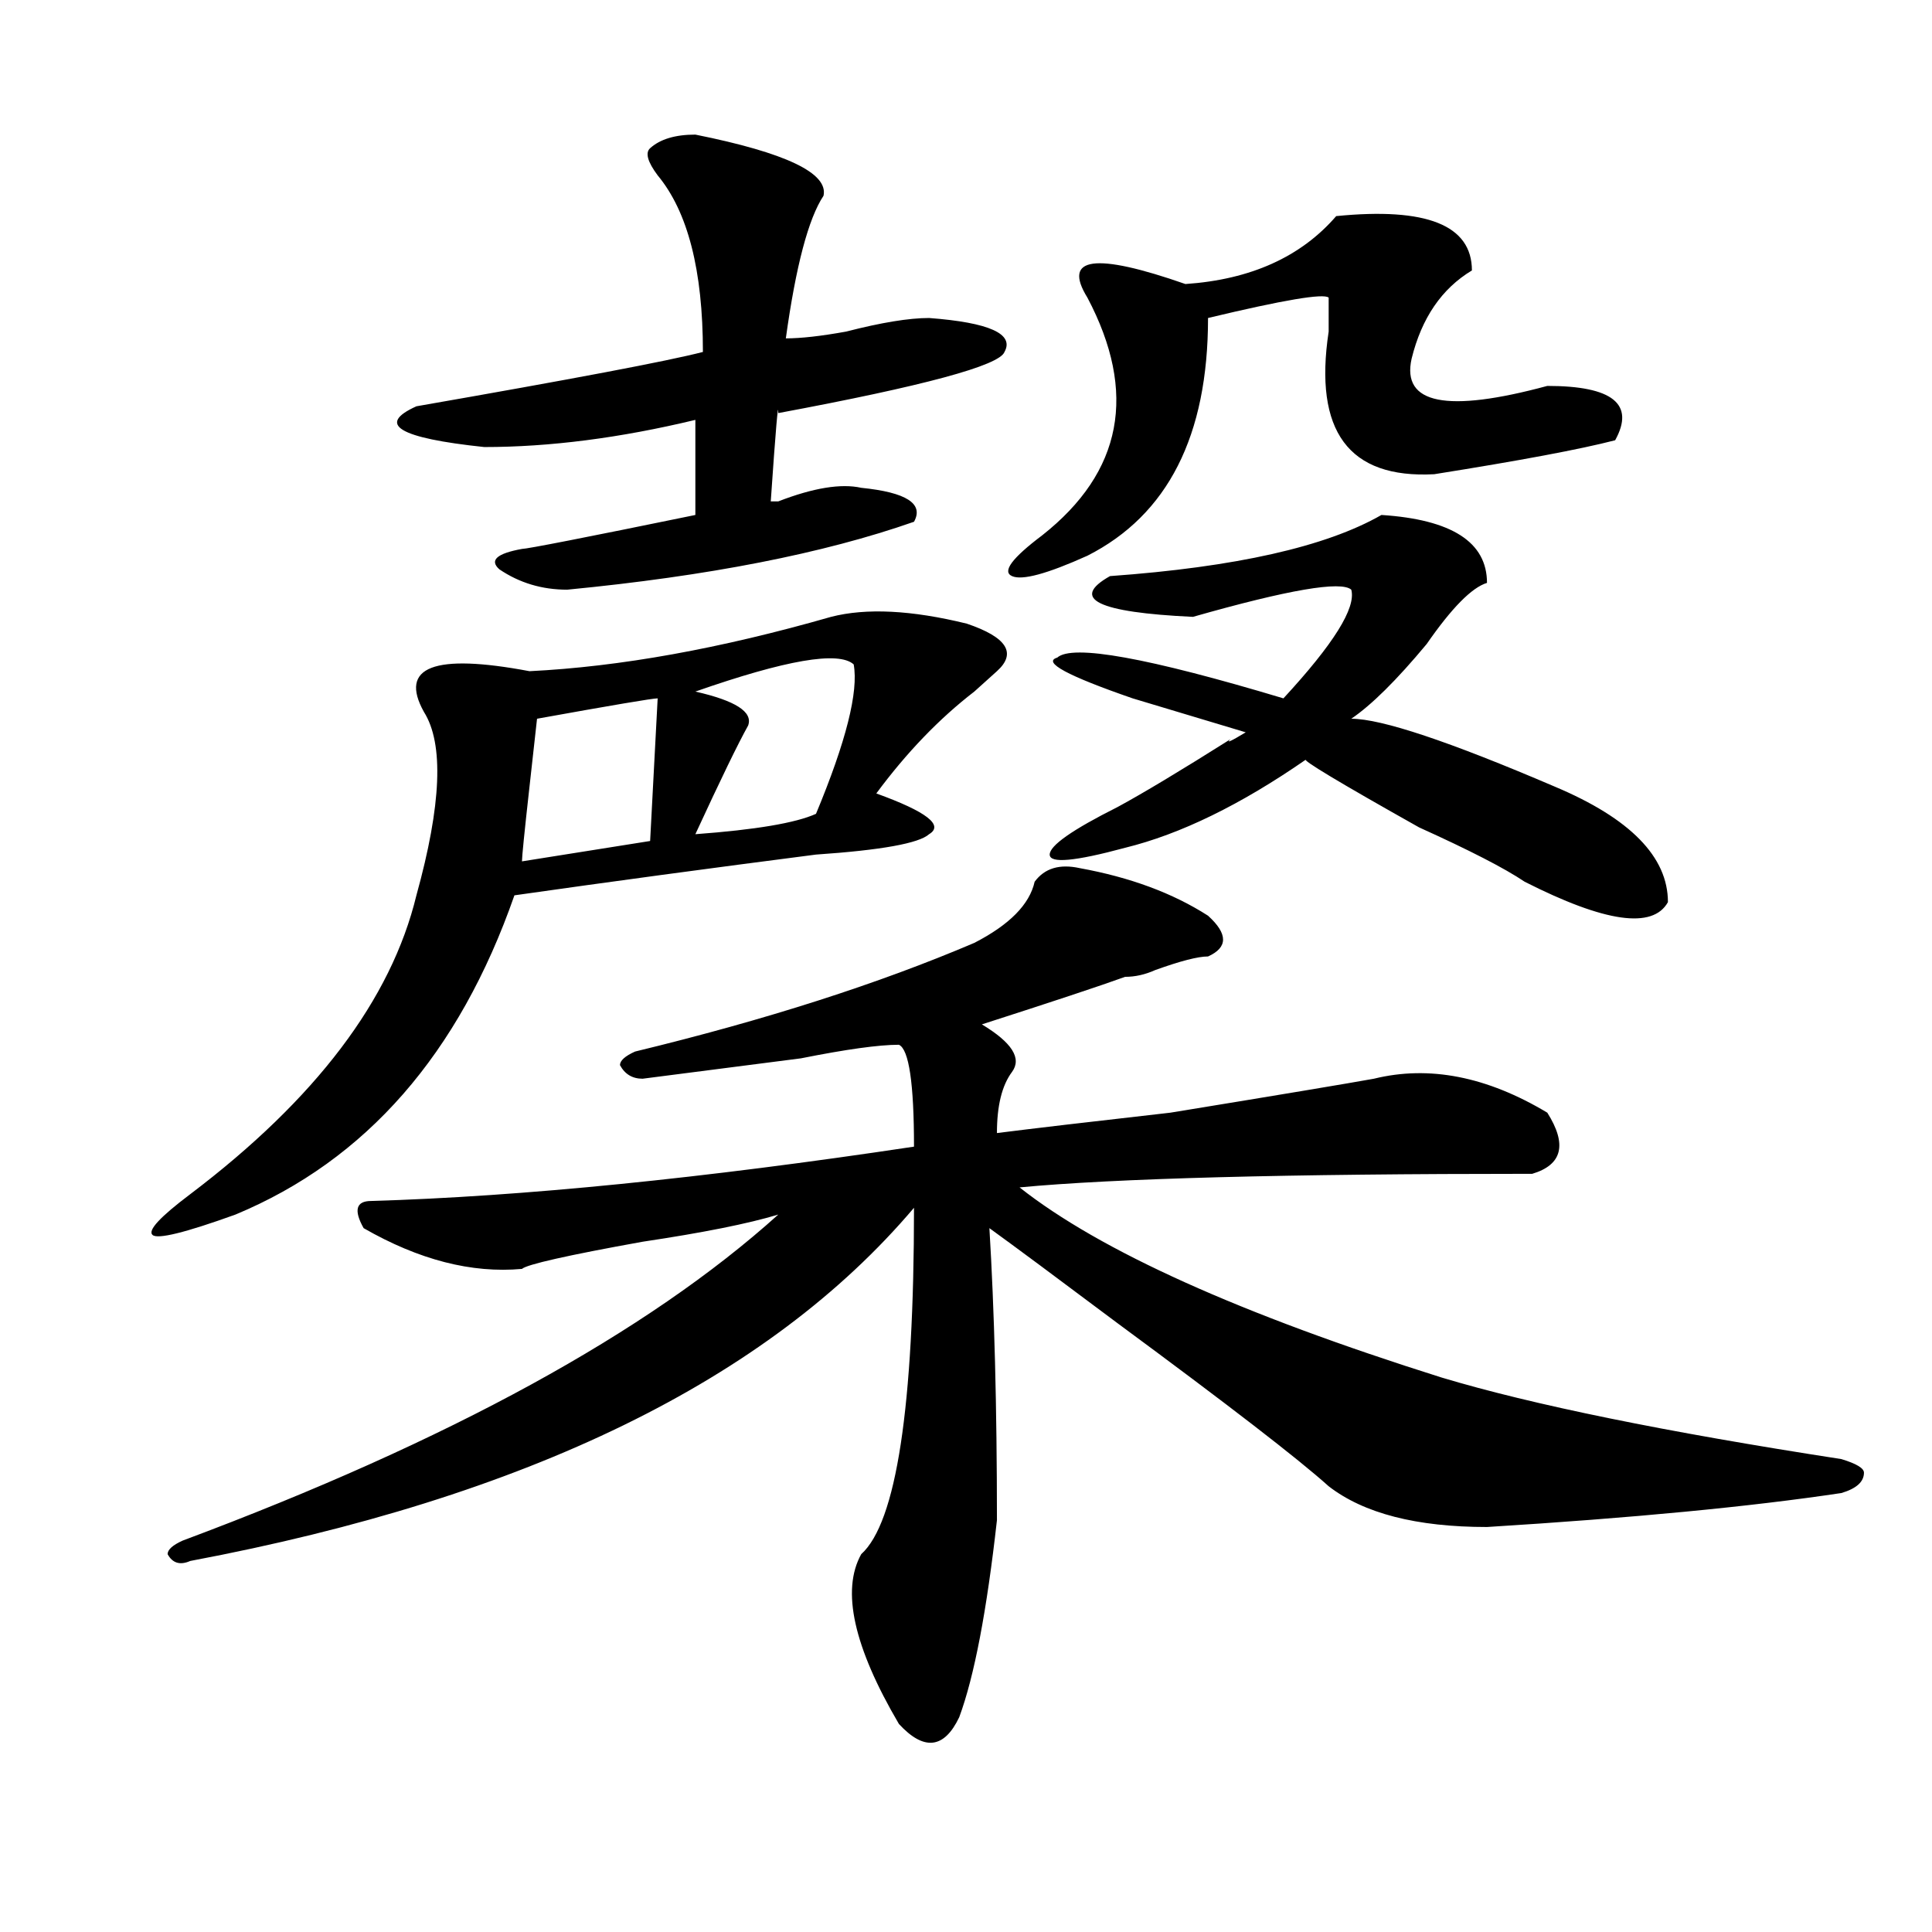
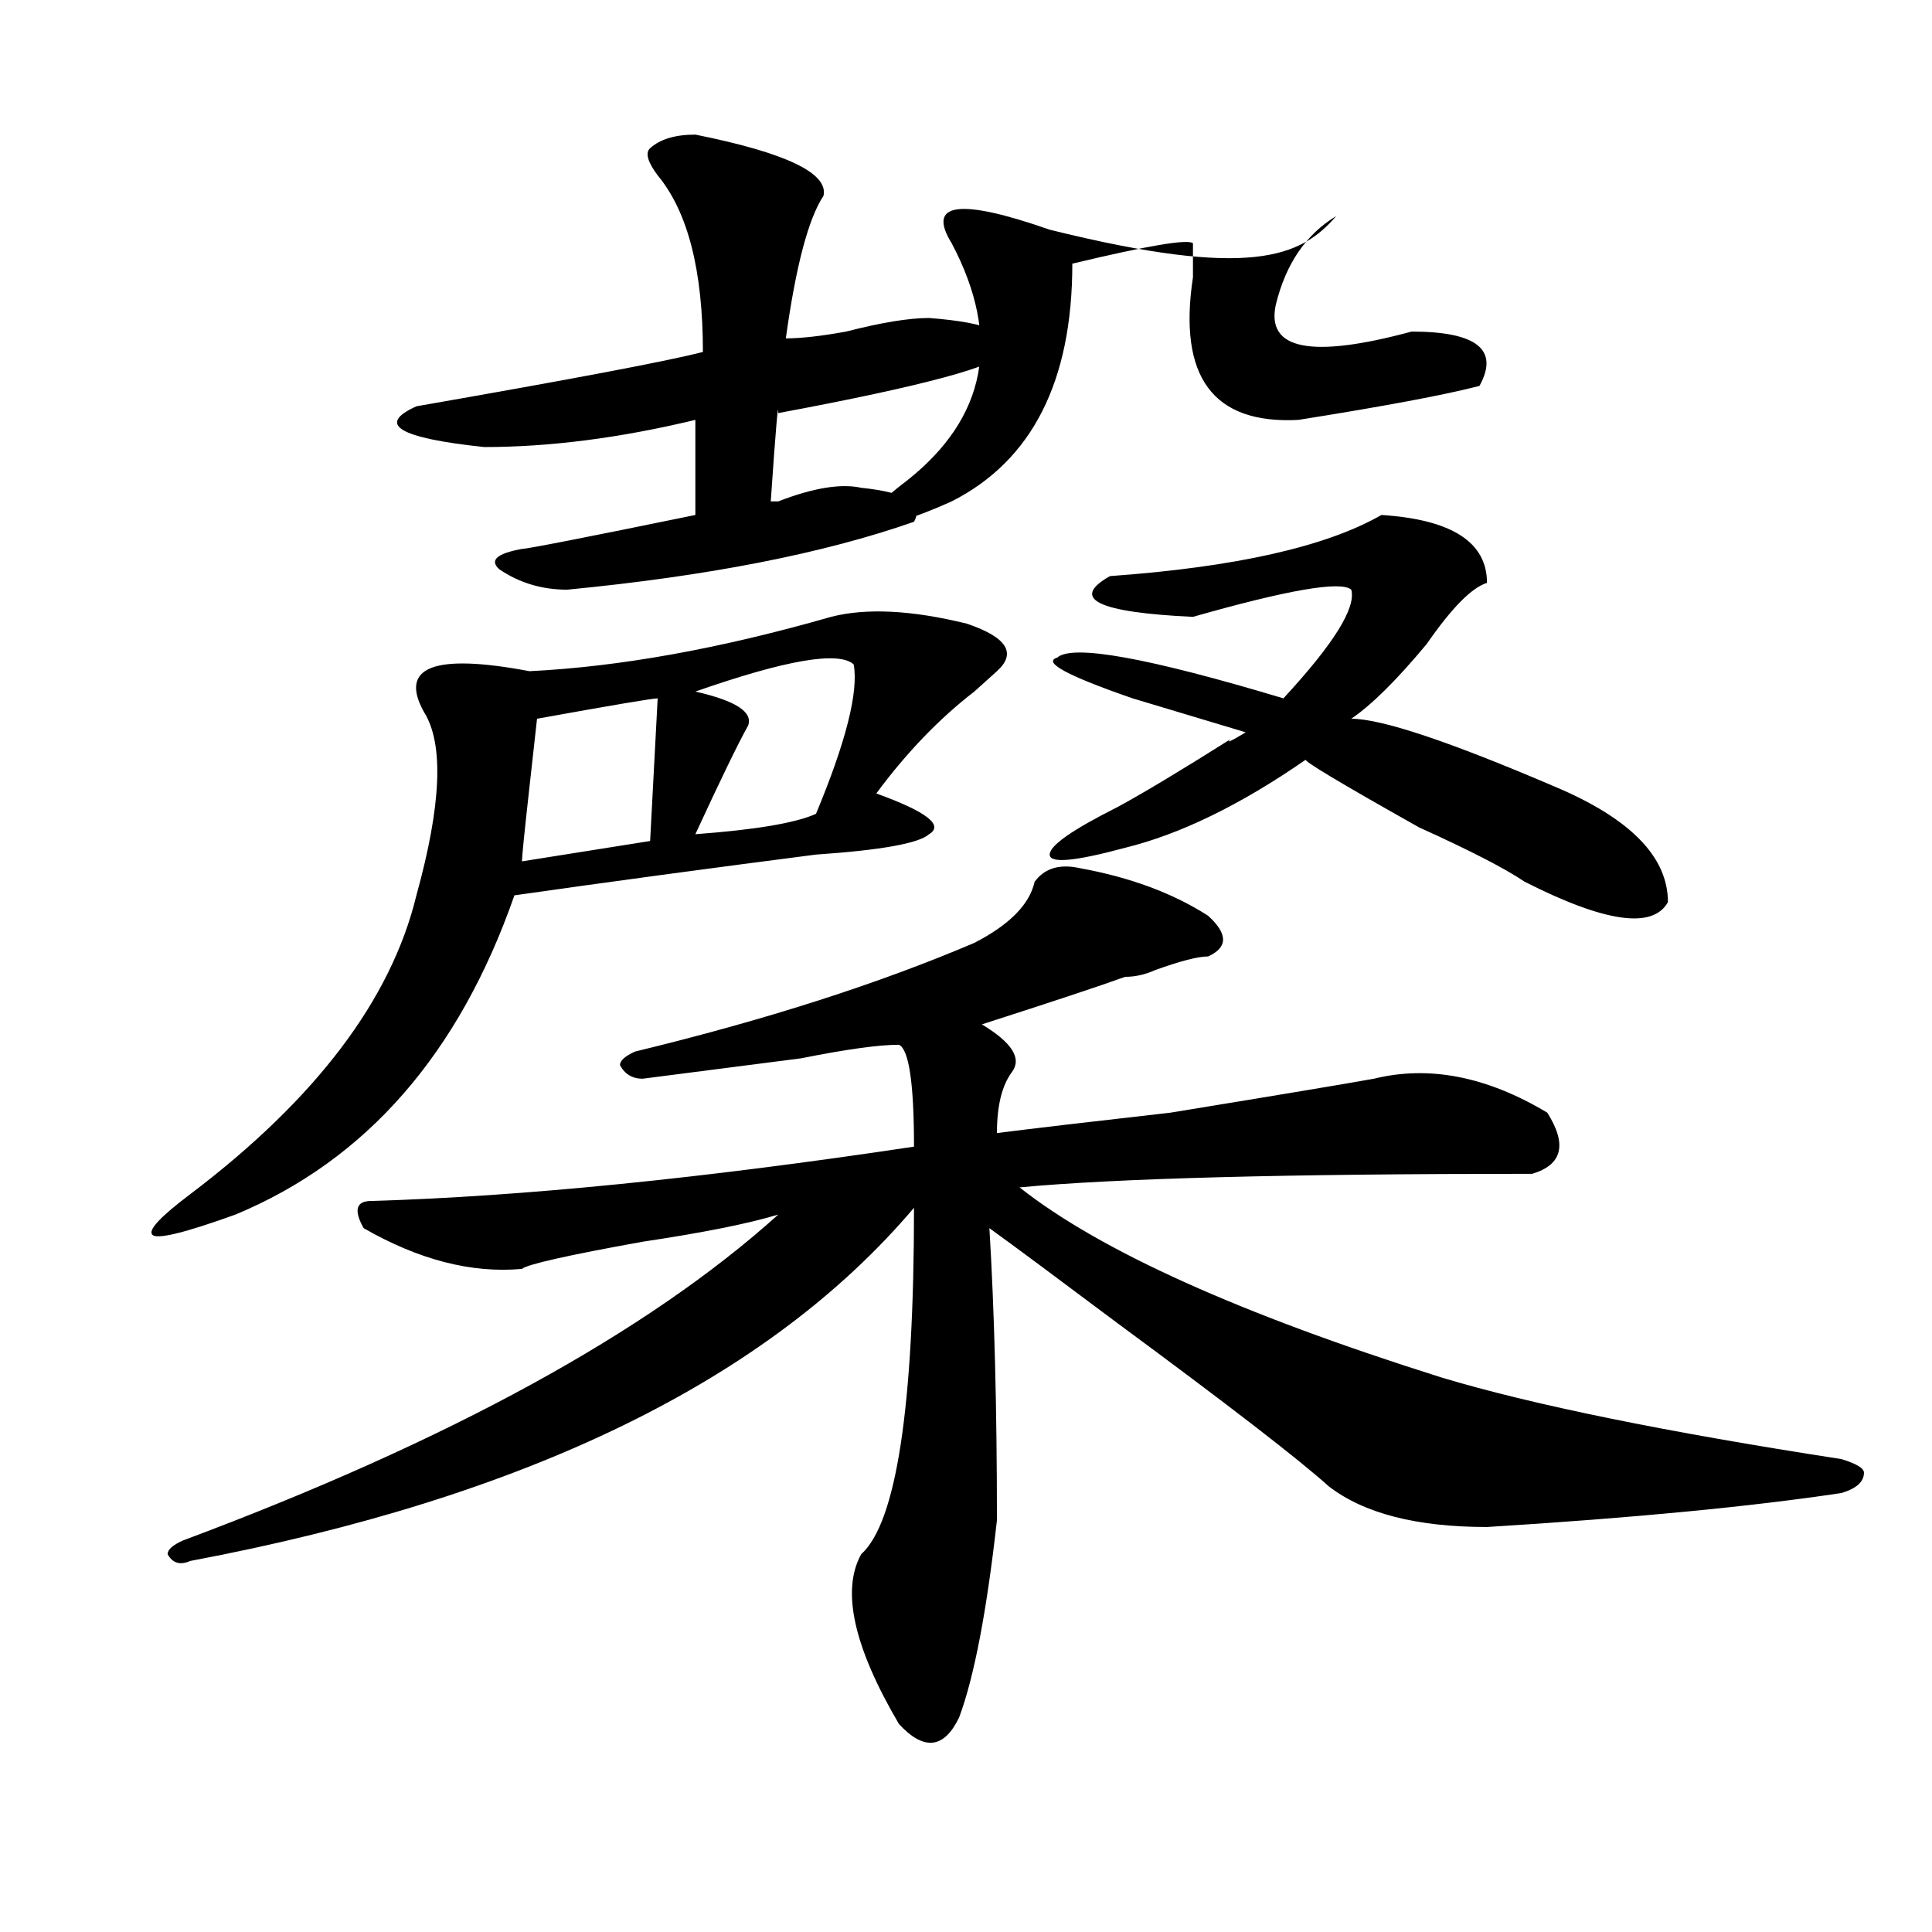
<svg xmlns="http://www.w3.org/2000/svg" version="1.1" id="图层_1" x="0px" y="0px" width="1000px" height="1000px" viewBox="0 0 1000 1000" enable-background="new 0 0 1000 1000" xml:space="preserve">
-   <path d="M430.16,319.281c18.171-4.669,41.585-3.516,70.242,3.516c20.792,7.031,25.976,15.271,15.609,24.609  c-2.622,2.362-6.524,5.878-11.707,10.547c-18.231,14.063-35.121,31.641-50.73,52.734c25.976,9.394,35.121,16.425,27.316,21.094  c-5.243,4.725-24.755,8.24-58.535,10.547c-54.633,7.031-106.704,14.063-156.094,21.094  c-28.657,82.068-76.767,137.109-144.387,165.234c-26.036,9.394-40.364,12.909-42.926,10.547c-2.622-2.307,3.902-9.338,19.512-21.094  c64.999-49.219,104.022-100.744,117.07-154.688c12.987-46.856,14.269-78.497,3.902-94.922c-13.048-23.4,5.183-30.432,54.633-21.094  C320.895,345.1,372.905,335.706,430.16,319.281z M535.523,456.391c5.183-7.031,12.987-9.338,23.414-7.031  c25.976,4.725,48.108,12.909,66.34,24.609c10.366,9.394,10.366,16.425,0,21.094c-5.243,0-14.329,2.362-27.316,7.031  c-5.243,2.362-10.427,3.516-15.609,3.516c-13.048,4.725-37.743,12.909-74.145,24.609c15.609,9.394,20.792,17.578,15.609,24.609  c-5.243,7.031-7.805,17.578-7.805,31.641c18.171-2.307,48.108-5.822,89.754-10.547c57.194-9.338,92.315-15.216,105.363-17.578  c28.597-7.031,58.535-1.153,89.754,17.578c10.366,16.425,7.805,26.972-7.805,31.641c-127.497,0-215.97,2.362-265.359,7.031  c41.585,32.85,114.448,65.644,218.531,98.438c46.828,14.063,115.729,28.125,206.824,42.188c7.805,2.362,11.707,4.725,11.707,7.031  c0,4.725-3.902,8.24-11.707,10.547c-46.828,7.031-107.985,12.909-183.41,17.578c-36.462,0-63.778-7.031-81.949-21.094  c-15.609-14.063-52.071-42.188-109.266-84.375c-31.219-23.4-53.353-39.825-66.34-49.219c2.562,42.188,3.902,92.615,3.902,151.172  c-5.243,46.856-11.707,80.859-19.512,101.953c-7.805,16.369-18.231,17.578-31.219,3.516c-23.414-39.881-29.938-69.159-19.512-87.891  c18.171-16.369,27.316-76.135,27.316-179.297c-75.485,89.1-200.36,150.019-374.625,182.813c-5.243,2.307-9.146,1.153-11.707-3.516  c0-2.307,2.562-4.669,7.805-7.031c137.862-51.525,240.604-107.775,308.285-168.75c-15.609,4.725-39.023,9.394-70.242,14.063  c-39.023,7.031-59.876,11.756-62.438,14.063c-26.036,2.362-53.353-4.669-81.949-21.094c-5.243-9.338-3.902-14.063,3.902-14.063  c78.047-2.307,171.703-11.7,280.969-28.125c0-32.794-2.622-50.372-7.805-52.734c-10.427,0-27.316,2.362-50.73,7.031  c-36.462,4.725-63.778,8.24-81.949,10.547c-5.243,0-9.146-2.307-11.707-7.031c0-2.307,2.562-4.669,7.805-7.031  c67.62-16.369,126.155-35.156,175.605-56.25C522.476,478.693,532.901,468.146,535.523,456.391z M359.918,69.672  c46.828,9.394,68.901,19.94,66.34,31.641c-7.805,11.755-14.329,36.364-19.512,73.828c7.805,0,18.171-1.153,31.219-3.516  c18.171-4.669,32.499-7.031,42.926-7.031c31.219,2.362,44.206,8.239,39.023,17.578c-2.622,7.031-41.646,17.578-117.07,31.641  c0-7.031-1.341,8.239-3.902,45.703h3.902c18.171-7.031,32.499-9.339,42.926-7.031c23.414,2.362,32.499,8.239,27.316,17.578  c-46.828,16.425-106.704,28.125-179.508,35.156c-13.048,0-24.755-3.516-35.121-10.547c-5.243-4.669-1.341-8.185,11.707-10.547  c2.562,0,32.499-5.822,89.754-17.578c0-18.731,0-35.156,0-49.219c-39.023,9.394-75.485,14.063-109.266,14.063  c-44.267-4.669-55.974-11.7-35.121-21.094c80.608-14.063,130.058-23.401,148.289-28.125c0-42.188-7.805-72.62-23.414-91.406  c-5.243-7.031-6.524-11.7-3.902-14.063C341.687,72.034,349.491,69.672,359.918,69.672z M340.406,361.469  c-2.622,0-23.414,3.516-62.438,10.547l-3.902,35.156c-2.622,23.456-3.902,36.365-3.902,38.672l66.34-10.547L340.406,361.469z   M441.867,343.891c-7.805-7.031-35.121-2.307-81.949,14.063c20.792,4.725,29.878,10.547,27.316,17.578  c-5.243,9.394-14.329,28.125-27.316,56.25c31.219-2.307,52.011-5.822,62.438-10.547  C437.965,383.771,444.429,357.953,441.867,343.891z M691.617,111.859c46.828-4.669,70.242,4.724,70.242,28.125  c-15.609,9.394-26.036,24.609-31.219,45.703c-5.243,23.456,18.171,28.125,70.242,14.063c33.78,0,45.487,9.394,35.121,28.125  c-18.231,4.724-49.45,10.547-93.656,17.578c-44.267,2.362-62.438-22.247-54.633-73.828v-17.578  c-2.622-2.308-23.414,1.208-62.438,10.547c0,60.974-20.853,101.953-62.438,123.047c-20.853,9.394-33.841,12.909-39.023,10.547  c-5.243-2.307,0-9.338,15.609-21.094c41.585-32.794,49.39-73.828,23.414-123.047c-13.048-21.094,3.902-23.401,50.73-7.031  C647.351,144.708,673.386,132.953,691.617,111.859z M715.031,266.547c36.401,2.362,54.633,14.063,54.633,35.156  c-7.805,2.362-18.231,12.909-31.219,31.641c-15.609,18.787-28.657,31.641-39.023,38.672c15.609,0,50.73,11.756,105.363,35.156  c39.023,16.425,58.535,36.365,58.535,59.766c-7.805,14.063-32.56,10.547-74.145-10.547c-10.427-7.031-28.657-16.369-54.633-28.125  c-41.646-23.4-61.157-35.156-58.535-35.156c-33.841,23.456-65.06,38.672-93.656,45.703c-26.036,7.031-39.023,8.24-39.023,3.516  c0-4.669,11.707-12.854,35.121-24.609c12.987-7.031,32.499-18.731,58.535-35.156c-2.622,2.362,0,1.209,7.805-3.516  c-15.609-4.669-35.121-10.547-58.535-17.578c-33.841-11.7-46.828-18.731-39.023-21.094c7.805-7.031,46.828,0,117.07,21.094  c25.976-28.125,37.683-46.856,35.121-56.25c-5.243-4.669-32.56,0-81.949,14.063c-49.45-2.307-63.778-9.338-42.926-21.094  C639.546,293.519,686.374,282.972,715.031,266.547z" />
+   <path d="M430.16,319.281c18.171-4.669,41.585-3.516,70.242,3.516c20.792,7.031,25.976,15.271,15.609,24.609  c-2.622,2.362-6.524,5.878-11.707,10.547c-18.231,14.063-35.121,31.641-50.73,52.734c25.976,9.394,35.121,16.425,27.316,21.094  c-5.243,4.725-24.755,8.24-58.535,10.547c-54.633,7.031-106.704,14.063-156.094,21.094  c-28.657,82.068-76.767,137.109-144.387,165.234c-26.036,9.394-40.364,12.909-42.926,10.547c-2.622-2.307,3.902-9.338,19.512-21.094  c64.999-49.219,104.022-100.744,117.07-154.688c12.987-46.856,14.269-78.497,3.902-94.922c-13.048-23.4,5.183-30.432,54.633-21.094  C320.895,345.1,372.905,335.706,430.16,319.281z M535.523,456.391c5.183-7.031,12.987-9.338,23.414-7.031  c25.976,4.725,48.108,12.909,66.34,24.609c10.366,9.394,10.366,16.425,0,21.094c-5.243,0-14.329,2.362-27.316,7.031  c-5.243,2.362-10.427,3.516-15.609,3.516c-13.048,4.725-37.743,12.909-74.145,24.609c15.609,9.394,20.792,17.578,15.609,24.609  c-5.243,7.031-7.805,17.578-7.805,31.641c18.171-2.307,48.108-5.822,89.754-10.547c57.194-9.338,92.315-15.216,105.363-17.578  c28.597-7.031,58.535-1.153,89.754,17.578c10.366,16.425,7.805,26.972-7.805,31.641c-127.497,0-215.97,2.362-265.359,7.031  c41.585,32.85,114.448,65.644,218.531,98.438c46.828,14.063,115.729,28.125,206.824,42.188c7.805,2.362,11.707,4.725,11.707,7.031  c0,4.725-3.902,8.24-11.707,10.547c-46.828,7.031-107.985,12.909-183.41,17.578c-36.462,0-63.778-7.031-81.949-21.094  c-15.609-14.063-52.071-42.188-109.266-84.375c-31.219-23.4-53.353-39.825-66.34-49.219c2.562,42.188,3.902,92.615,3.902,151.172  c-5.243,46.856-11.707,80.859-19.512,101.953c-7.805,16.369-18.231,17.578-31.219,3.516c-23.414-39.881-29.938-69.159-19.512-87.891  c18.171-16.369,27.316-76.135,27.316-179.297c-75.485,89.1-200.36,150.019-374.625,182.813c-5.243,2.307-9.146,1.153-11.707-3.516  c0-2.307,2.562-4.669,7.805-7.031c137.862-51.525,240.604-107.775,308.285-168.75c-15.609,4.725-39.023,9.394-70.242,14.063  c-39.023,7.031-59.876,11.756-62.438,14.063c-26.036,2.362-53.353-4.669-81.949-21.094c-5.243-9.338-3.902-14.063,3.902-14.063  c78.047-2.307,171.703-11.7,280.969-28.125c0-32.794-2.622-50.372-7.805-52.734c-10.427,0-27.316,2.362-50.73,7.031  c-36.462,4.725-63.778,8.24-81.949,10.547c-5.243,0-9.146-2.307-11.707-7.031c0-2.307,2.562-4.669,7.805-7.031  c67.62-16.369,126.155-35.156,175.605-56.25C522.476,478.693,532.901,468.146,535.523,456.391z M359.918,69.672  c46.828,9.394,68.901,19.94,66.34,31.641c-7.805,11.755-14.329,36.364-19.512,73.828c7.805,0,18.171-1.153,31.219-3.516  c18.171-4.669,32.499-7.031,42.926-7.031c31.219,2.362,44.206,8.239,39.023,17.578c-2.622,7.031-41.646,17.578-117.07,31.641  c0-7.031-1.341,8.239-3.902,45.703h3.902c18.171-7.031,32.499-9.339,42.926-7.031c23.414,2.362,32.499,8.239,27.316,17.578  c-46.828,16.425-106.704,28.125-179.508,35.156c-13.048,0-24.755-3.516-35.121-10.547c-5.243-4.669-1.341-8.185,11.707-10.547  c2.562,0,32.499-5.822,89.754-17.578c0-18.731,0-35.156,0-49.219c-39.023,9.394-75.485,14.063-109.266,14.063  c-44.267-4.669-55.974-11.7-35.121-21.094c80.608-14.063,130.058-23.401,148.289-28.125c0-42.188-7.805-72.62-23.414-91.406  c-5.243-7.031-6.524-11.7-3.902-14.063C341.687,72.034,349.491,69.672,359.918,69.672z M340.406,361.469  c-2.622,0-23.414,3.516-62.438,10.547l-3.902,35.156c-2.622,23.456-3.902,36.365-3.902,38.672l66.34-10.547L340.406,361.469z   M441.867,343.891c-7.805-7.031-35.121-2.307-81.949,14.063c20.792,4.725,29.878,10.547,27.316,17.578  c-5.243,9.394-14.329,28.125-27.316,56.25c31.219-2.307,52.011-5.822,62.438-10.547  C437.965,383.771,444.429,357.953,441.867,343.891z M691.617,111.859c-15.609,9.394-26.036,24.609-31.219,45.703c-5.243,23.456,18.171,28.125,70.242,14.063c33.78,0,45.487,9.394,35.121,28.125  c-18.231,4.724-49.45,10.547-93.656,17.578c-44.267,2.362-62.438-22.247-54.633-73.828v-17.578  c-2.622-2.308-23.414,1.208-62.438,10.547c0,60.974-20.853,101.953-62.438,123.047c-20.853,9.394-33.841,12.909-39.023,10.547  c-5.243-2.307,0-9.338,15.609-21.094c41.585-32.794,49.39-73.828,23.414-123.047c-13.048-21.094,3.902-23.401,50.73-7.031  C647.351,144.708,673.386,132.953,691.617,111.859z M715.031,266.547c36.401,2.362,54.633,14.063,54.633,35.156  c-7.805,2.362-18.231,12.909-31.219,31.641c-15.609,18.787-28.657,31.641-39.023,38.672c15.609,0,50.73,11.756,105.363,35.156  c39.023,16.425,58.535,36.365,58.535,59.766c-7.805,14.063-32.56,10.547-74.145-10.547c-10.427-7.031-28.657-16.369-54.633-28.125  c-41.646-23.4-61.157-35.156-58.535-35.156c-33.841,23.456-65.06,38.672-93.656,45.703c-26.036,7.031-39.023,8.24-39.023,3.516  c0-4.669,11.707-12.854,35.121-24.609c12.987-7.031,32.499-18.731,58.535-35.156c-2.622,2.362,0,1.209,7.805-3.516  c-15.609-4.669-35.121-10.547-58.535-17.578c-33.841-11.7-46.828-18.731-39.023-21.094c7.805-7.031,46.828,0,117.07,21.094  c25.976-28.125,37.683-46.856,35.121-56.25c-5.243-4.669-32.56,0-81.949,14.063c-49.45-2.307-63.778-9.338-42.926-21.094  C639.546,293.519,686.374,282.972,715.031,266.547z" />
</svg>